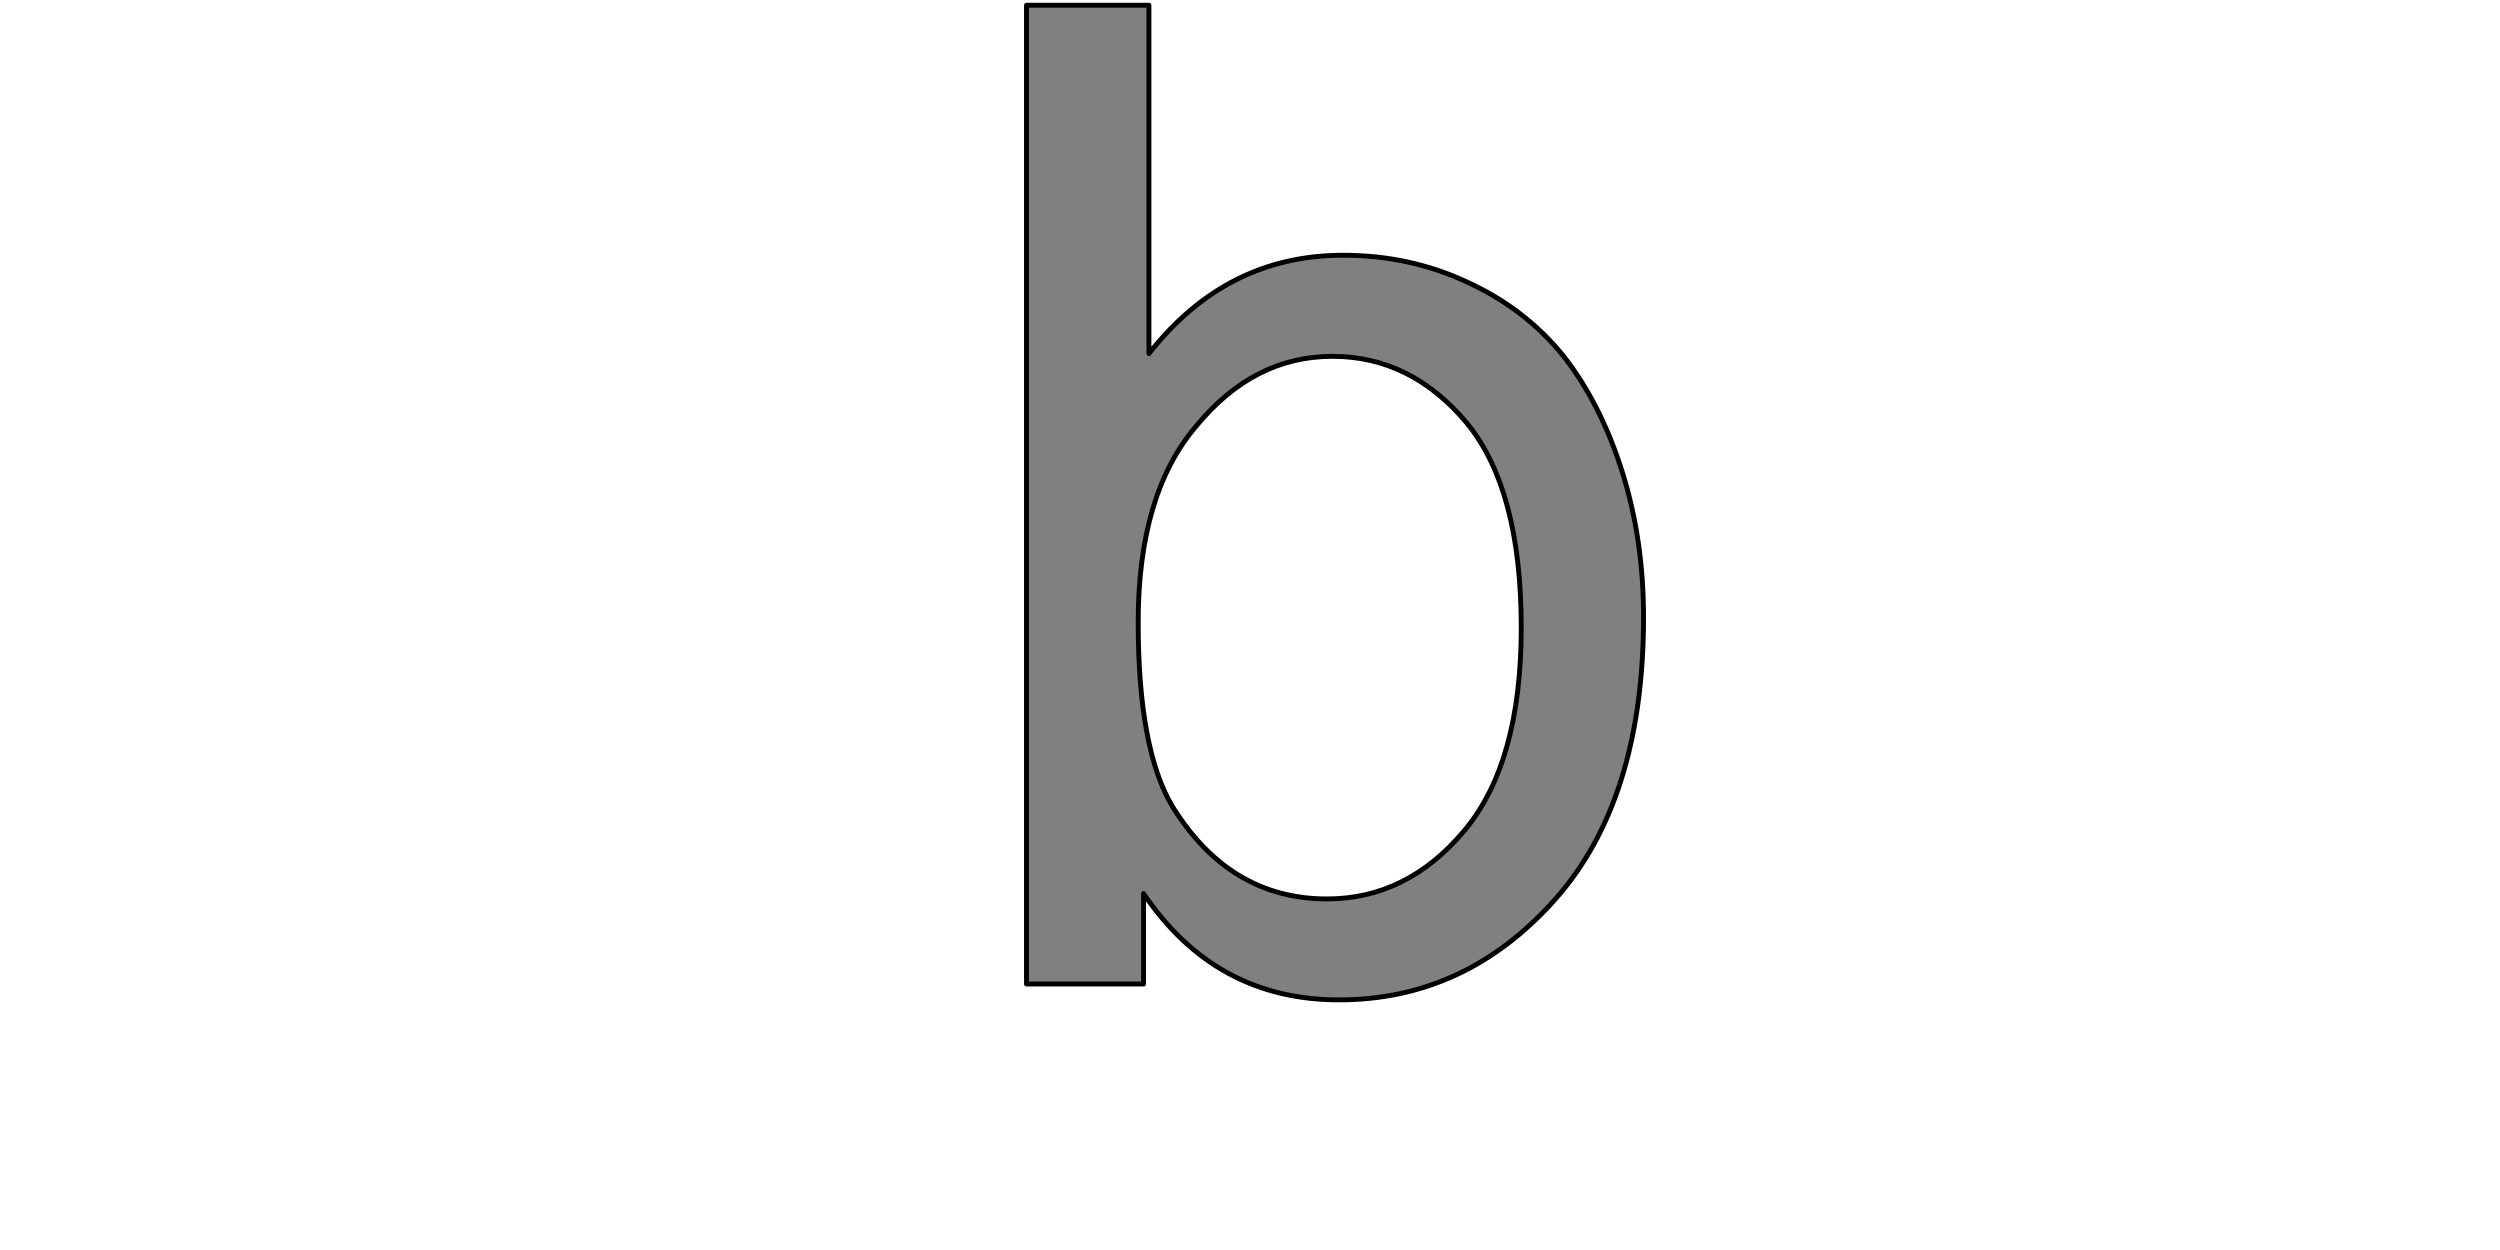
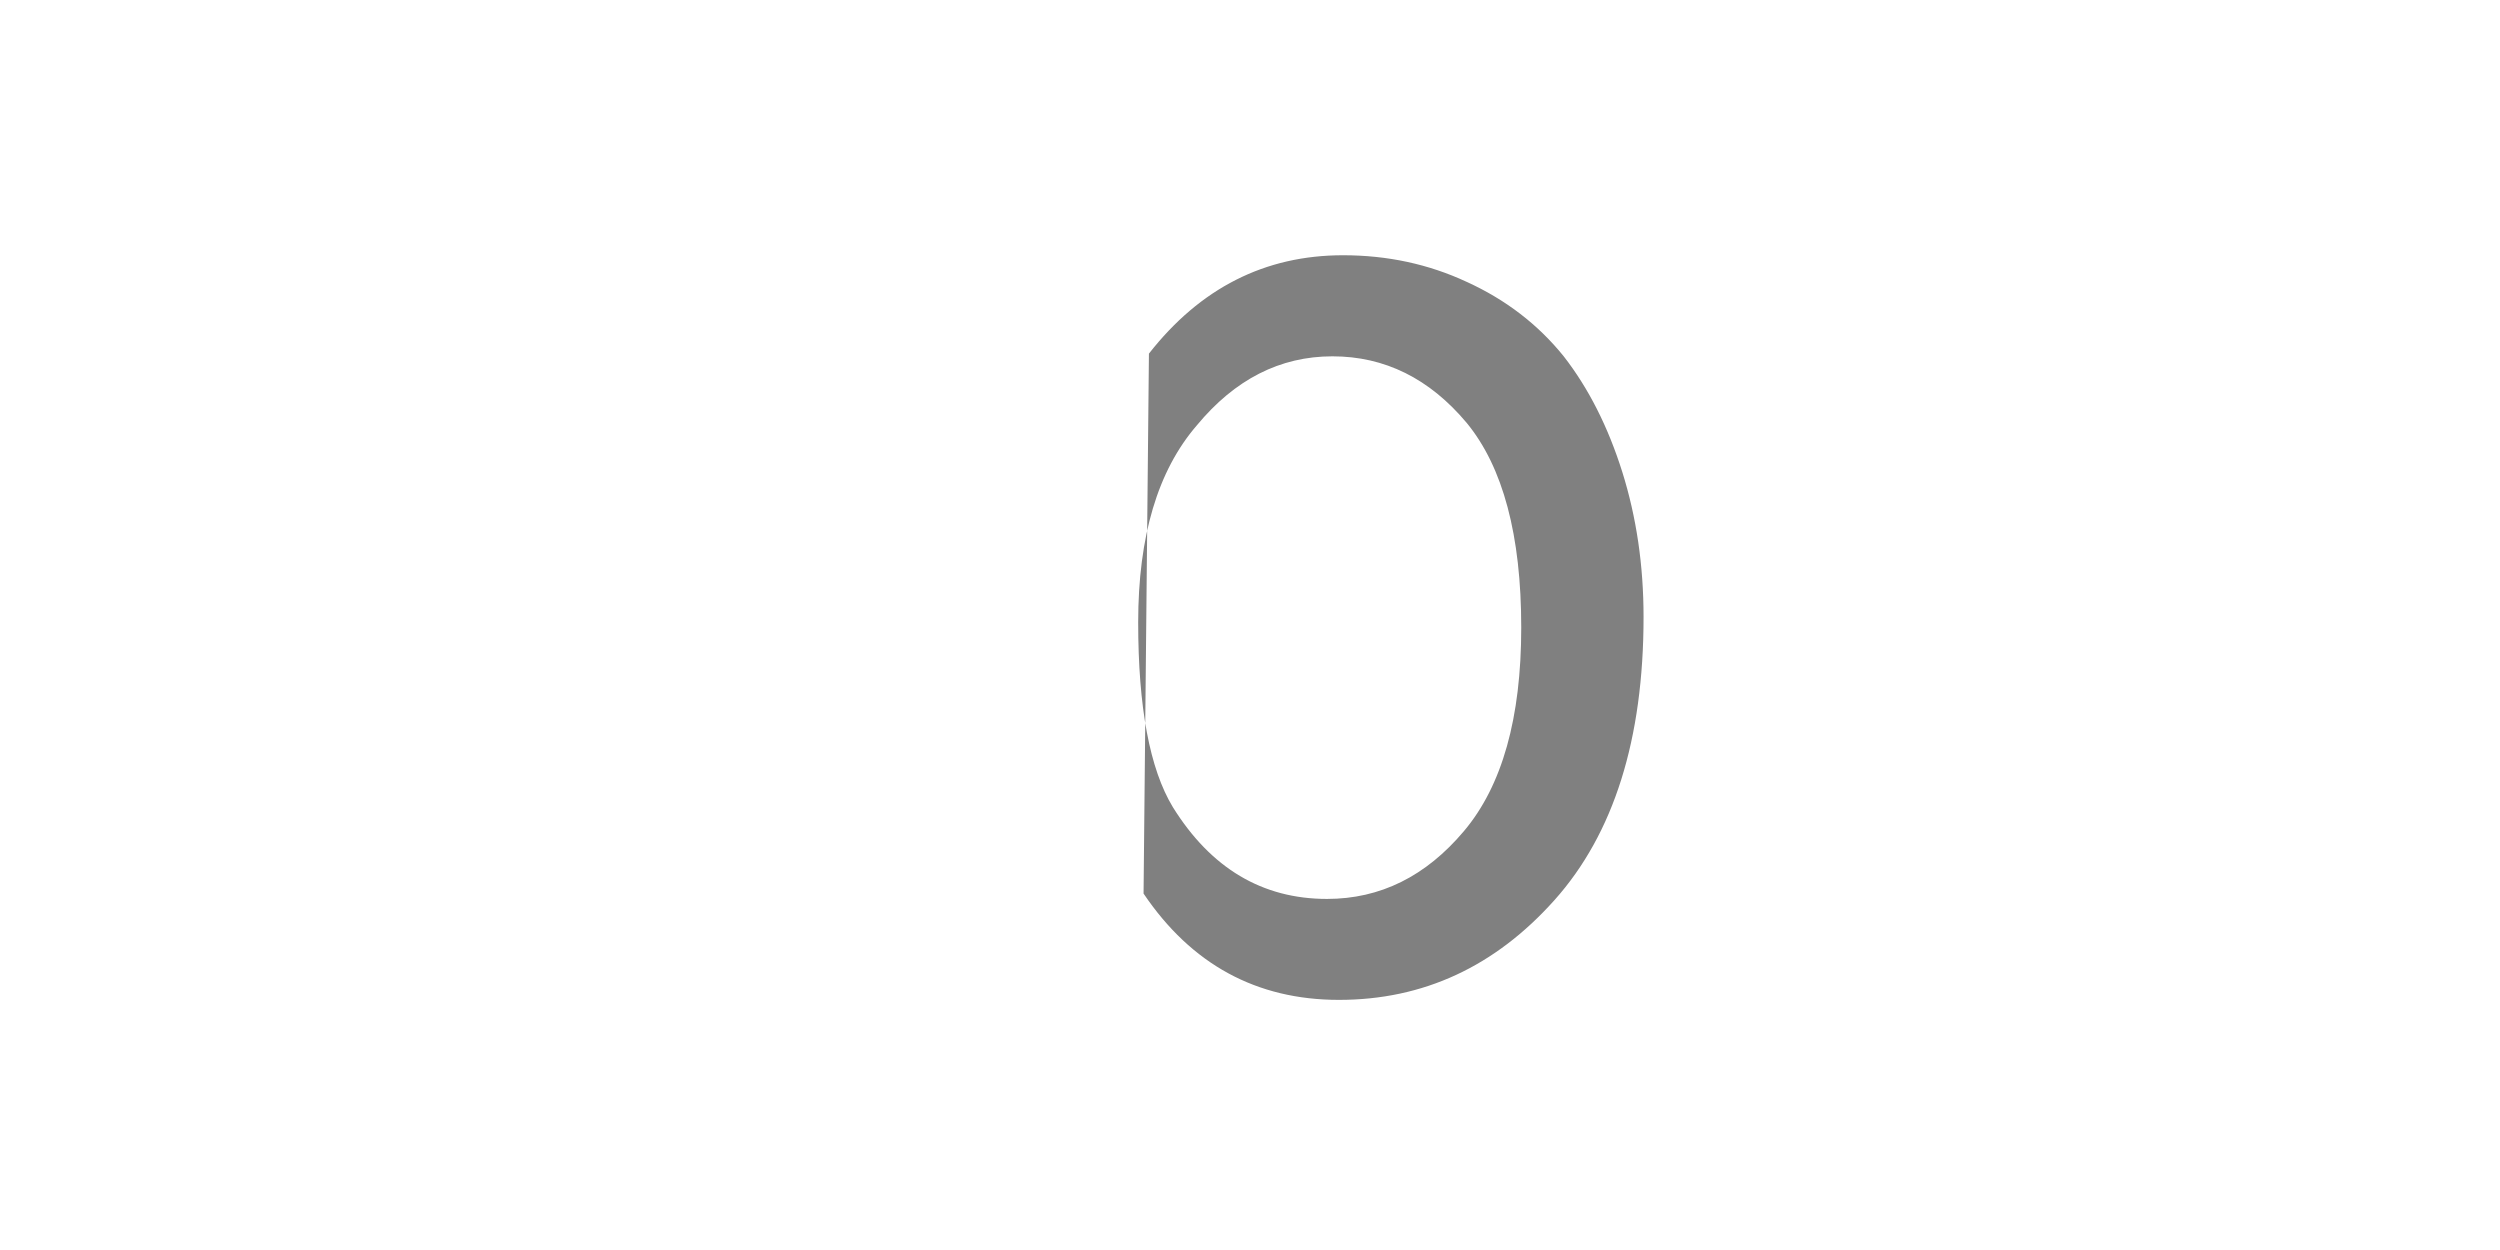
<svg xmlns="http://www.w3.org/2000/svg" height="512.0px" width="1024.0px">
  <g transform="matrix(1.0, 0.0, 0.0, 1.0, 0.0, 0.0)">
-     <path d="M466.2 254.9 L466.2 254.9 Q466.2 202.05 490.2 174.25 513.6 145.95 545.75 145.95 577.9 145.95 600.75 173.2 623.1 200.4 623.1 257.05 623.1 312.6 599.65 340.4 576.25 368.2 543.55 368.2 503.8 368.2 480.4 330.6 466.2 307.15 466.2 254.9 M468.4 366.0 L468.4 366.0 Q497.8 409.55 548.45 409.55 600.2 409.55 636.7 368.7 673.2 327.85 673.2 252.7 673.2 221.1 664.5 193.35 655.75 165.55 640.5 145.95 624.7 126.35 600.75 115.45 577.35 104.55 550.1 104.55 502.15 104.55 470.6 144.85 L470.6 2.15 420.45 2.15 420.45 403.05 468.4 403.05 468.4 366.0" fill="#808080" fill-rule="evenodd" stroke="none" />
-     <path d="M468.4 366.0 L468.4 403.05 420.45 403.05 420.45 2.15 470.6 2.15 470.6 144.85 Q502.15 104.55 550.1 104.55 577.35 104.55 600.75 115.45 624.7 126.35 640.5 145.95 655.75 165.55 664.5 193.35 673.2 221.1 673.2 252.7 673.2 327.85 636.7 368.7 600.2 409.55 548.45 409.55 497.8 409.55 468.4 366.0 L468.4 366.0 M466.2 254.9 Q466.2 307.15 480.4 330.6 503.8 368.2 543.55 368.2 576.25 368.2 599.65 340.4 623.1 312.6 623.1 257.05 623.1 200.4 600.75 173.2 577.9 145.95 545.75 145.95 513.6 145.95 490.2 174.25 466.2 202.05 466.2 254.9 L466.2 254.9" fill="none" stroke="#000000" stroke-linecap="round" stroke-linejoin="round" stroke-width="2.0" />
+     <path d="M466.2 254.9 L466.2 254.9 Q466.2 202.05 490.2 174.25 513.6 145.95 545.75 145.95 577.9 145.95 600.75 173.2 623.1 200.4 623.1 257.05 623.1 312.6 599.65 340.4 576.25 368.2 543.55 368.2 503.8 368.2 480.4 330.6 466.2 307.15 466.2 254.9 M468.4 366.0 L468.4 366.0 Q497.8 409.55 548.45 409.55 600.2 409.55 636.7 368.7 673.2 327.85 673.2 252.7 673.2 221.1 664.5 193.35 655.75 165.55 640.5 145.95 624.7 126.35 600.75 115.45 577.35 104.55 550.1 104.55 502.15 104.55 470.6 144.85 " fill="#808080" fill-rule="evenodd" stroke="none" />
  </g>
</svg>